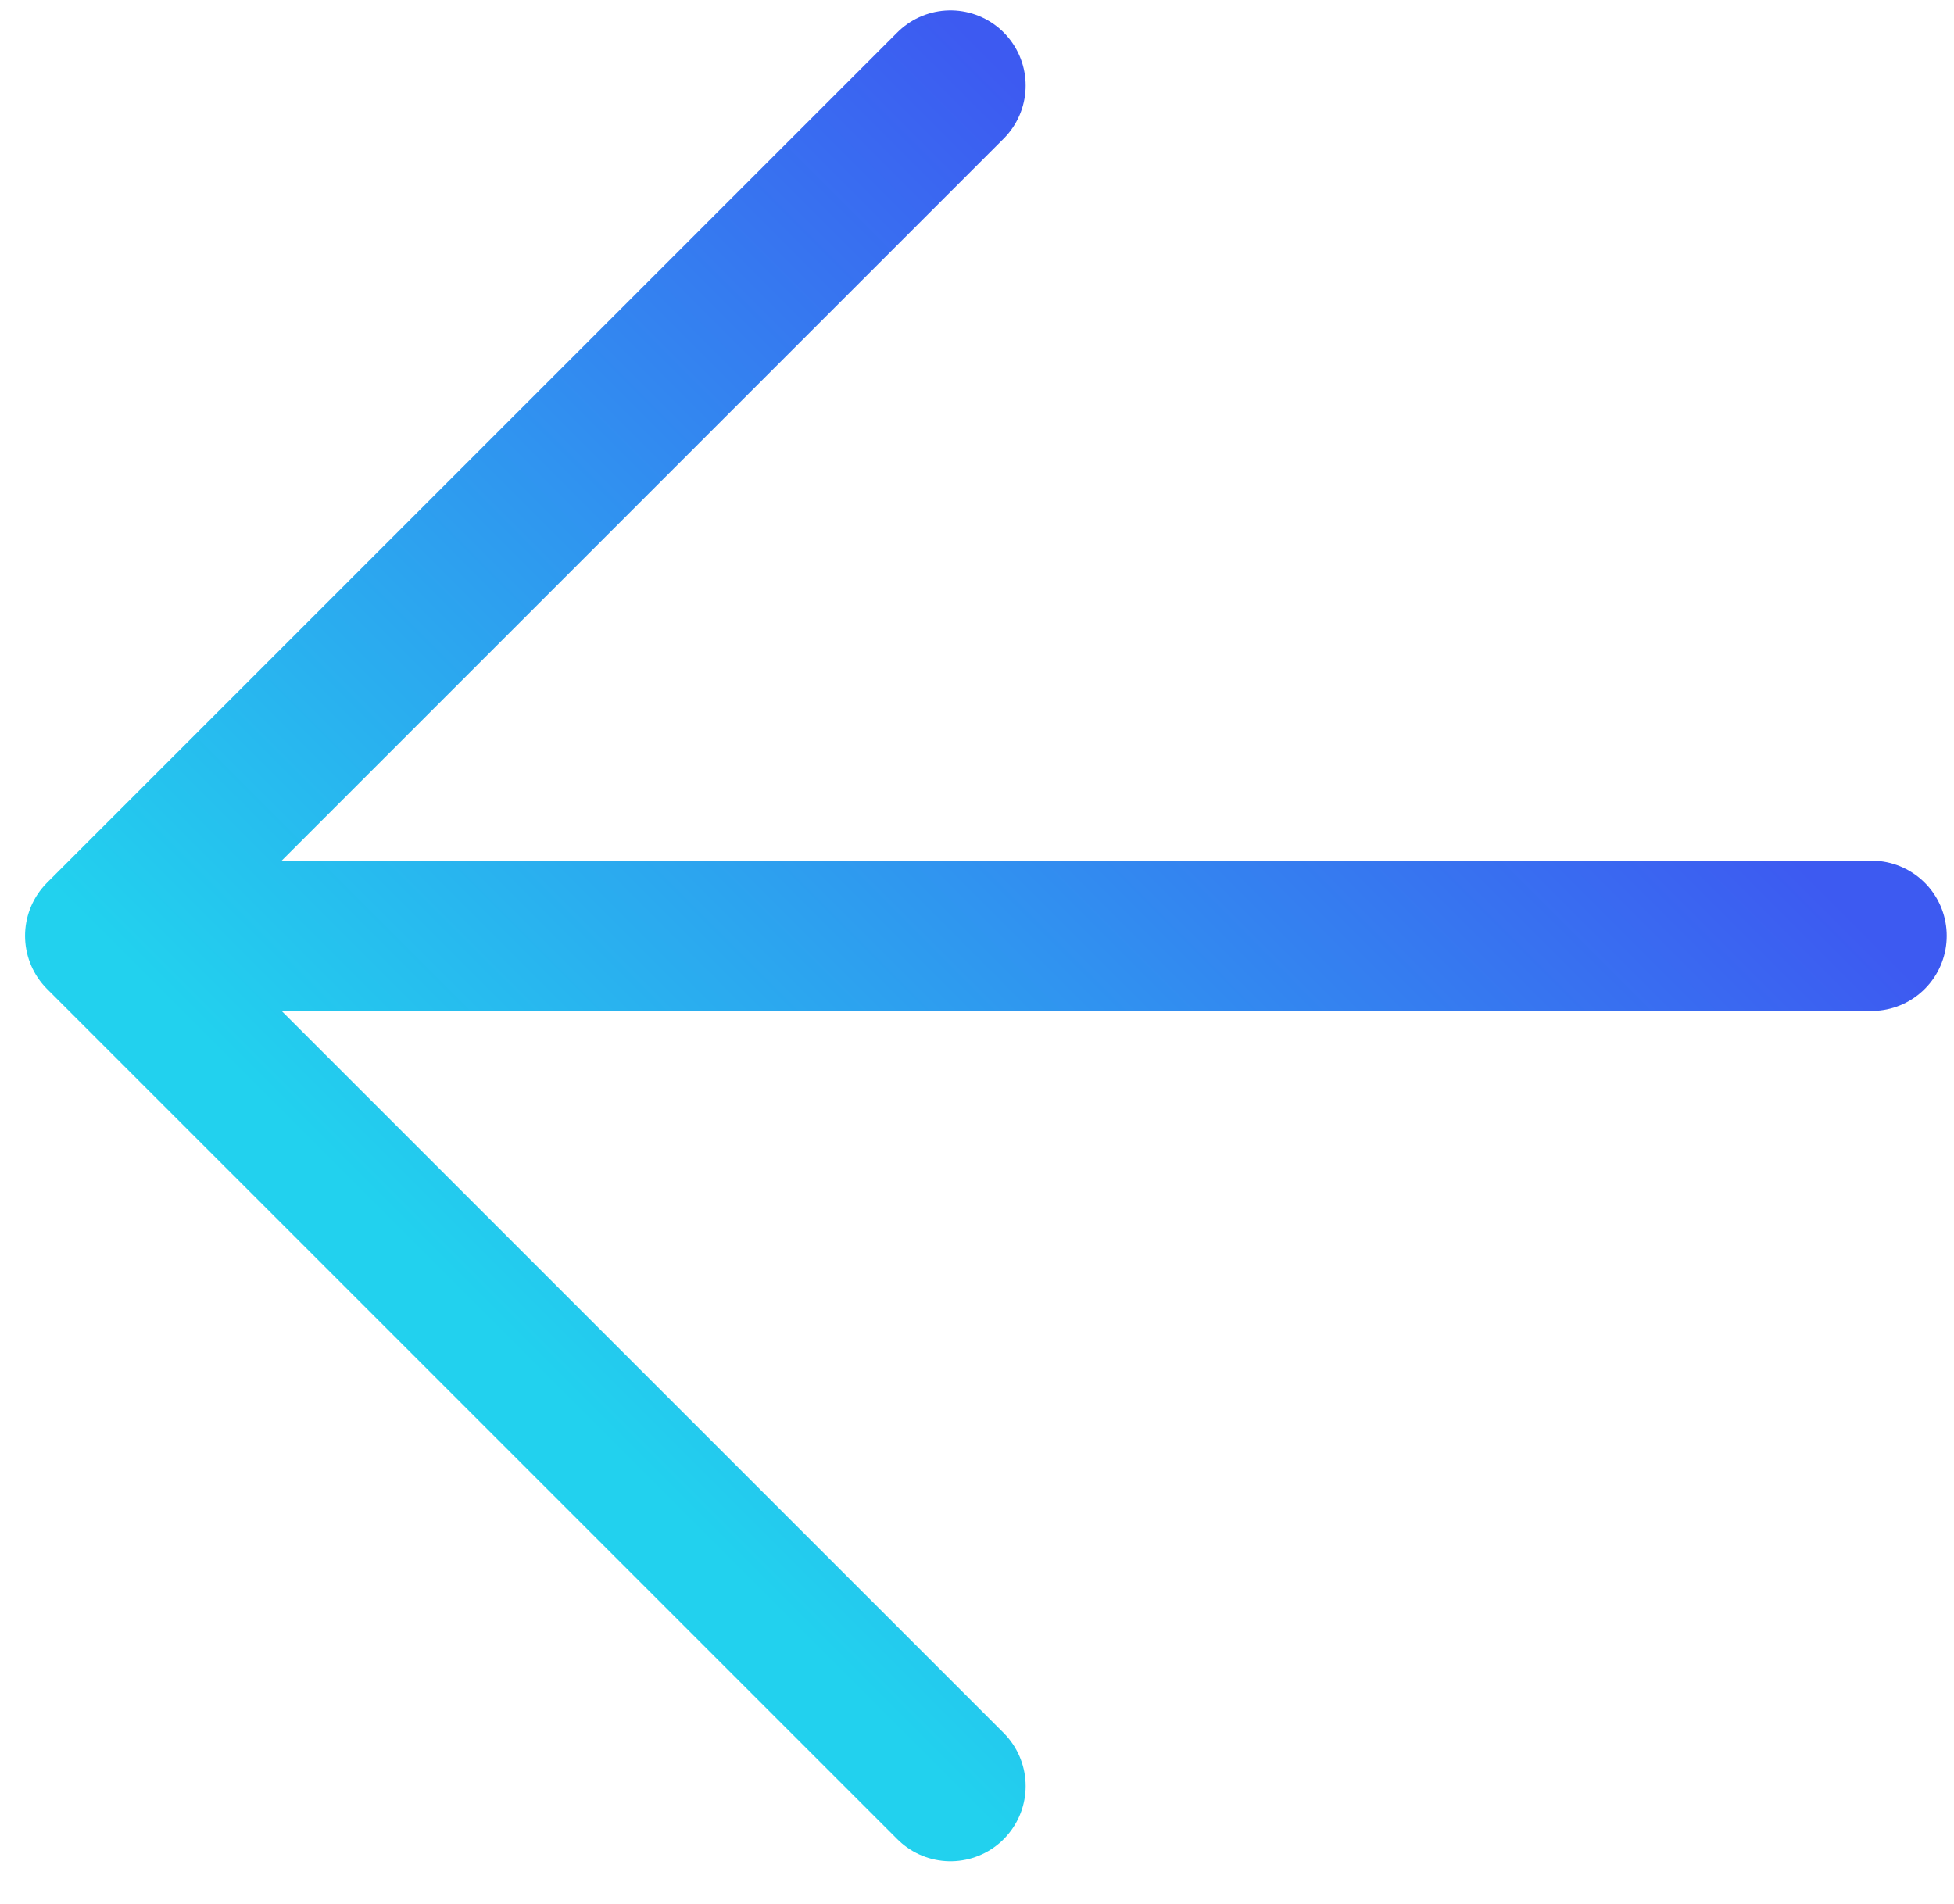
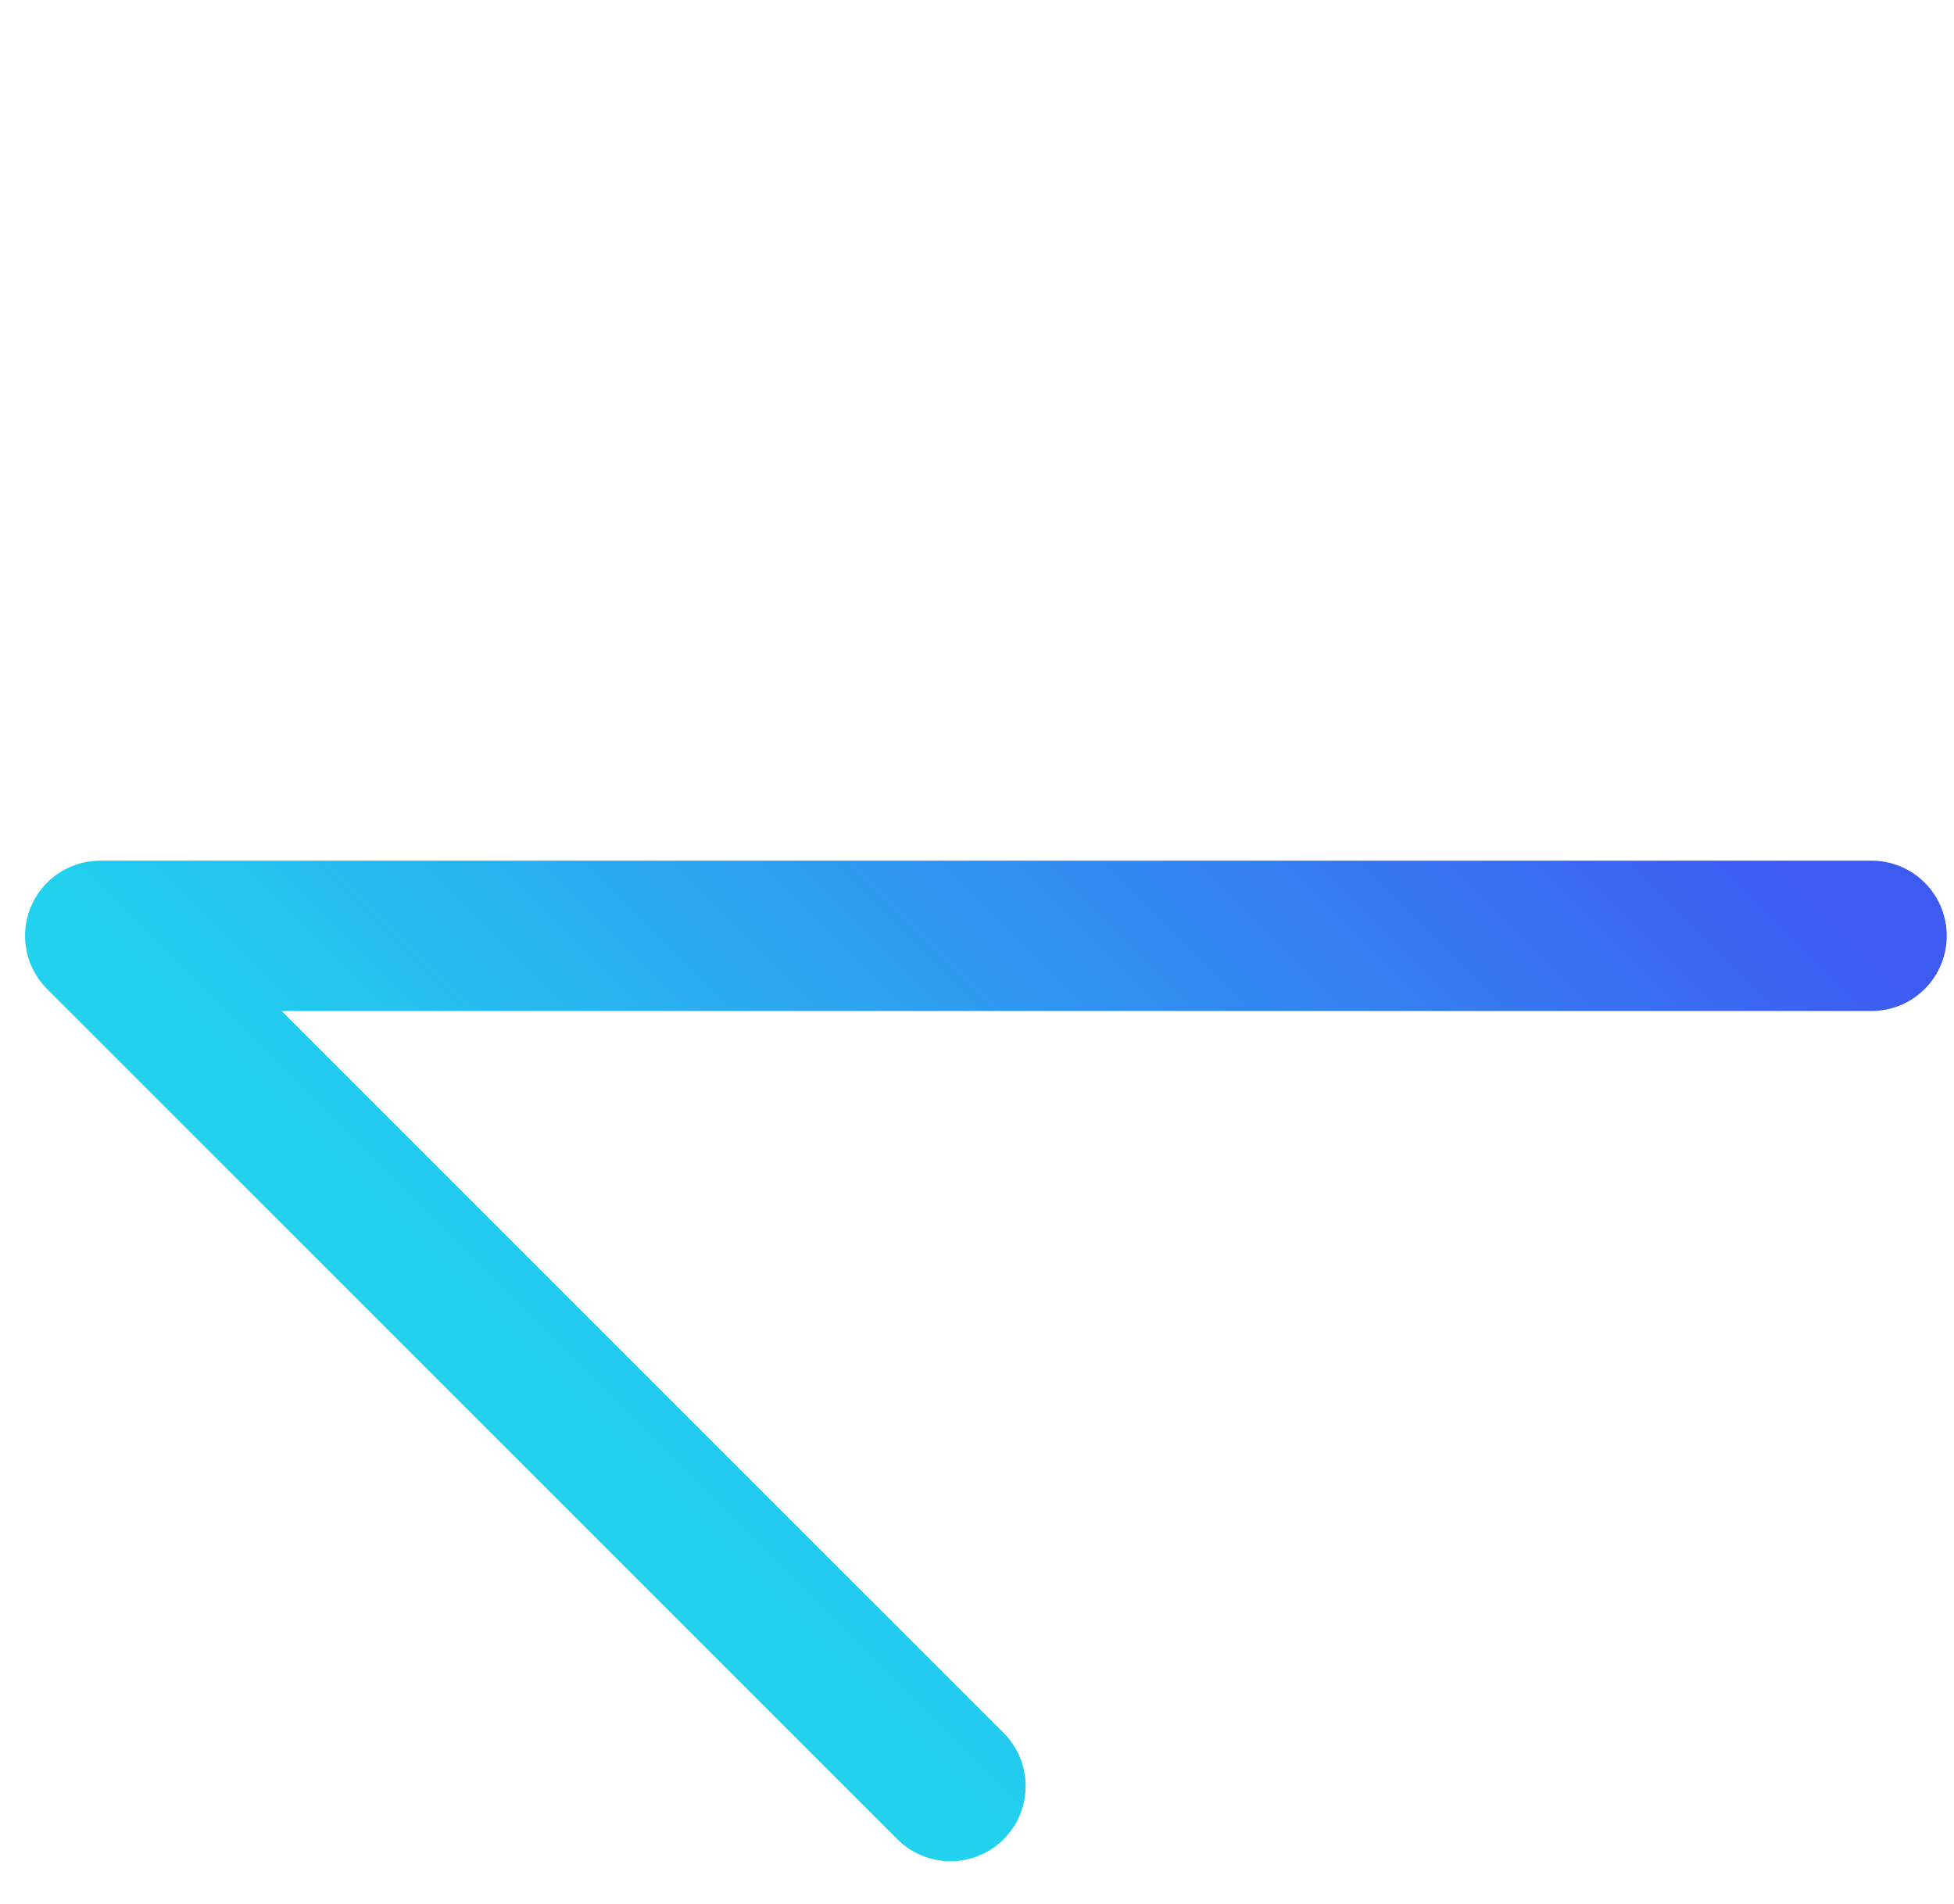
<svg xmlns="http://www.w3.org/2000/svg" width="39" height="38" viewBox="0 0 39 38" fill="none">
-   <path id="Icon - Arrow" d="M37.355 18.678L2 18.678M2 18.678L18.971 1.707M2 18.678L18.971 35.648" stroke="url(#paint0_linear_943_752)" stroke-width="3" stroke-linecap="round" stroke-linejoin="round" />
+   <path id="Icon - Arrow" d="M37.355 18.678L2 18.678M2 18.678M2 18.678L18.971 35.648" stroke="url(#paint0_linear_943_752)" stroke-width="3" stroke-linecap="round" stroke-linejoin="round" />
  <defs>
    <linearGradient id="paint0_linear_943_752" x1="12.373" y1="29.051" x2="30.051" y2="11.373" gradientUnits="userSpaceOnUse">
      <stop stop-color="#22D1EE" />
      <stop offset="1" stop-color="#3D5AF1" />
    </linearGradient>
  </defs>
</svg>